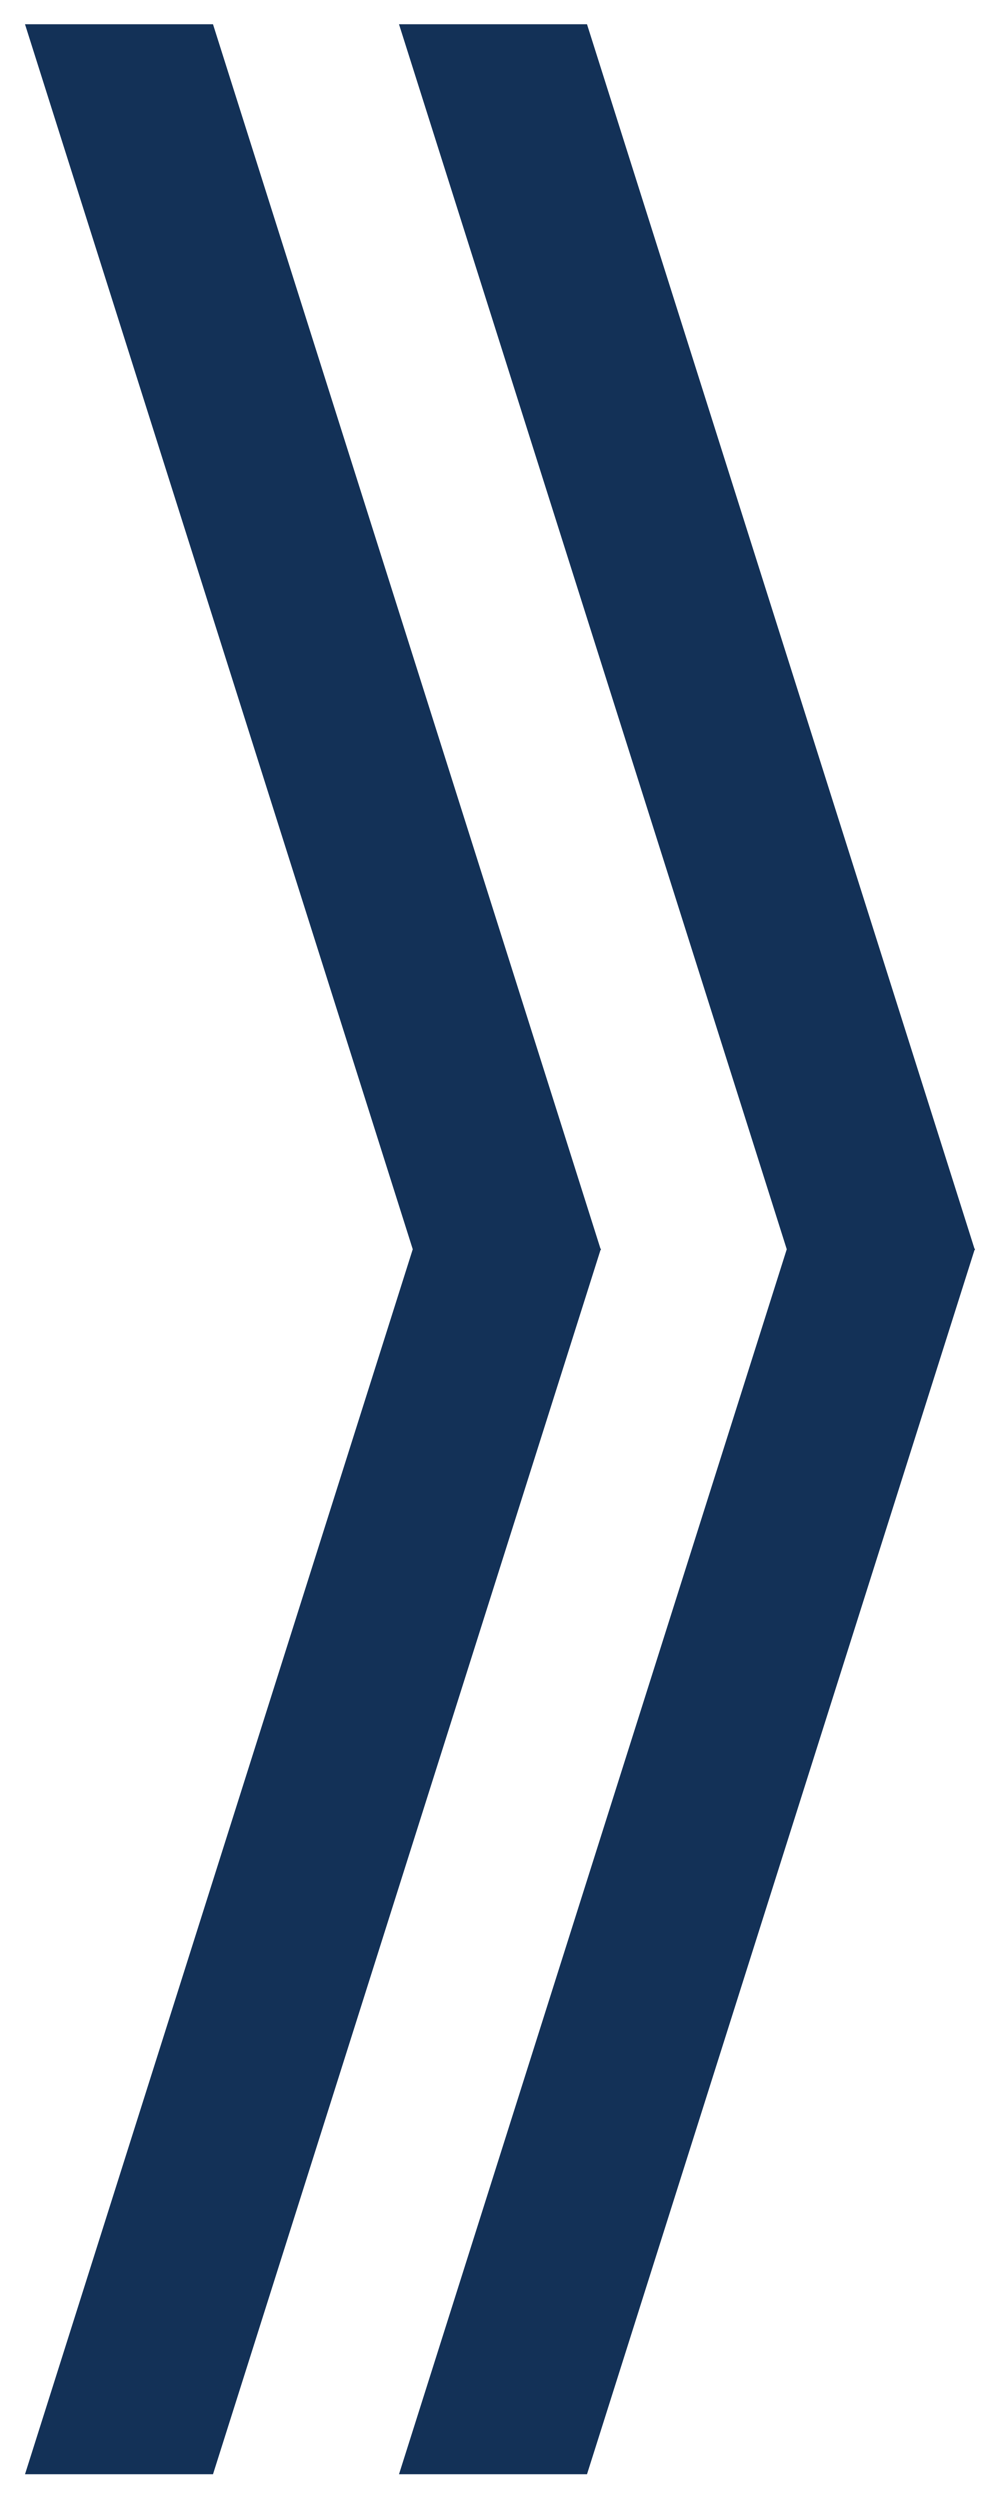
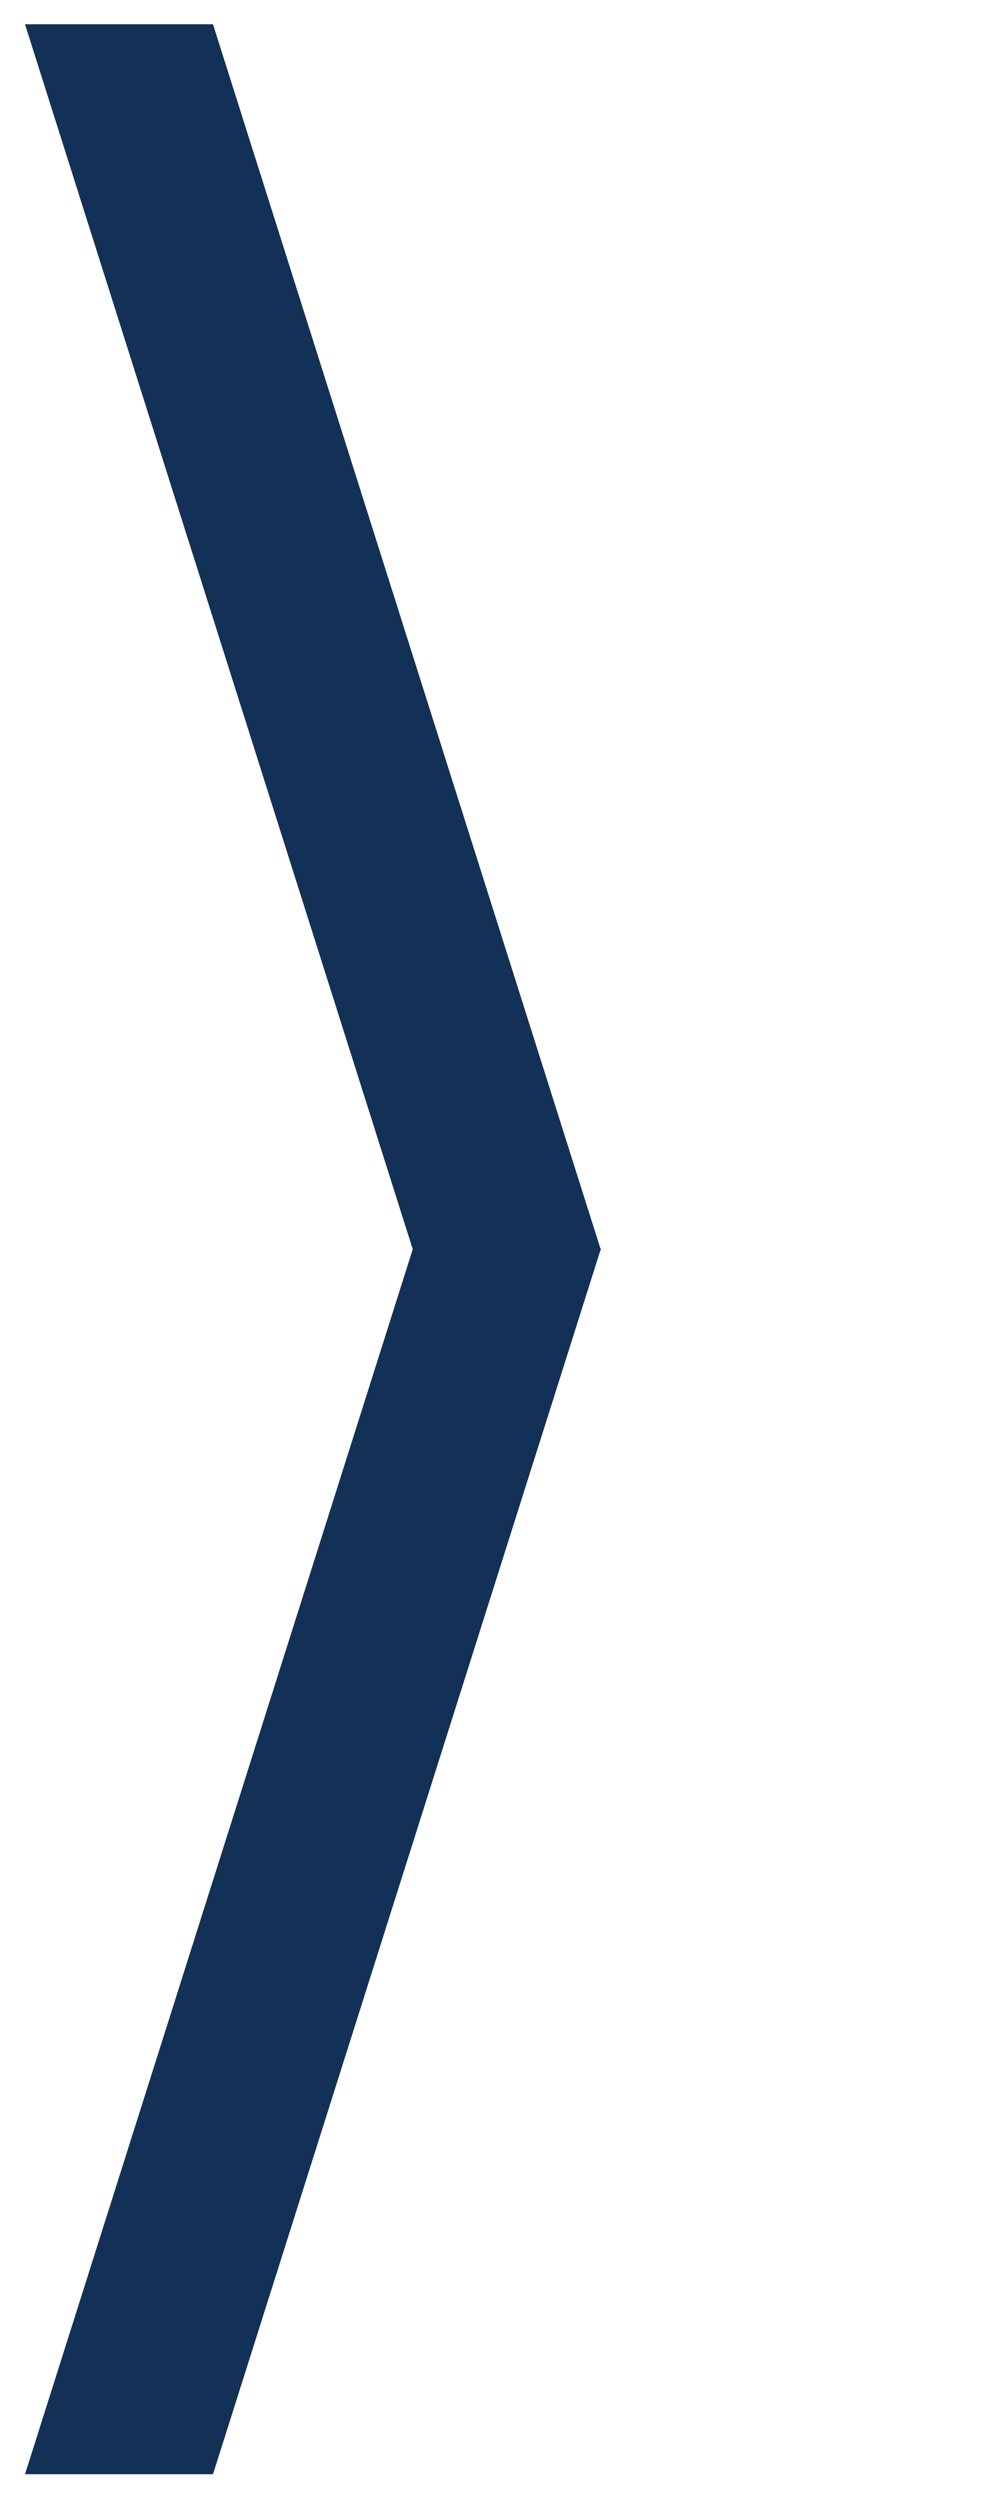
<svg xmlns="http://www.w3.org/2000/svg" version="1.1" id="Ebene_1" x="0px" y="0px" viewBox="0 0 40 100" style="enable-background:new 0 0 40 100;" xml:space="preserve">
  <style type="text/css">
	.st0{fill:#133157;}
</style>
  <g>
-     <polygon class="st0" points="38.99,49.97 39,49.95 38.98,49.95 23.48,0.97 15.96,0.97 31.47,49.97 15.96,98.97 23.48,98.97    38.98,50 39,50  " />
-   </g>
+     </g>
  <g>
    <polygon class="st0" points="24.03,49.97 24.04,49.95 24.02,49.95 8.52,0.97 1,0.97 16.51,49.97 1,98.97 8.52,98.97 24.02,50    24.04,50  " />
  </g>
</svg>